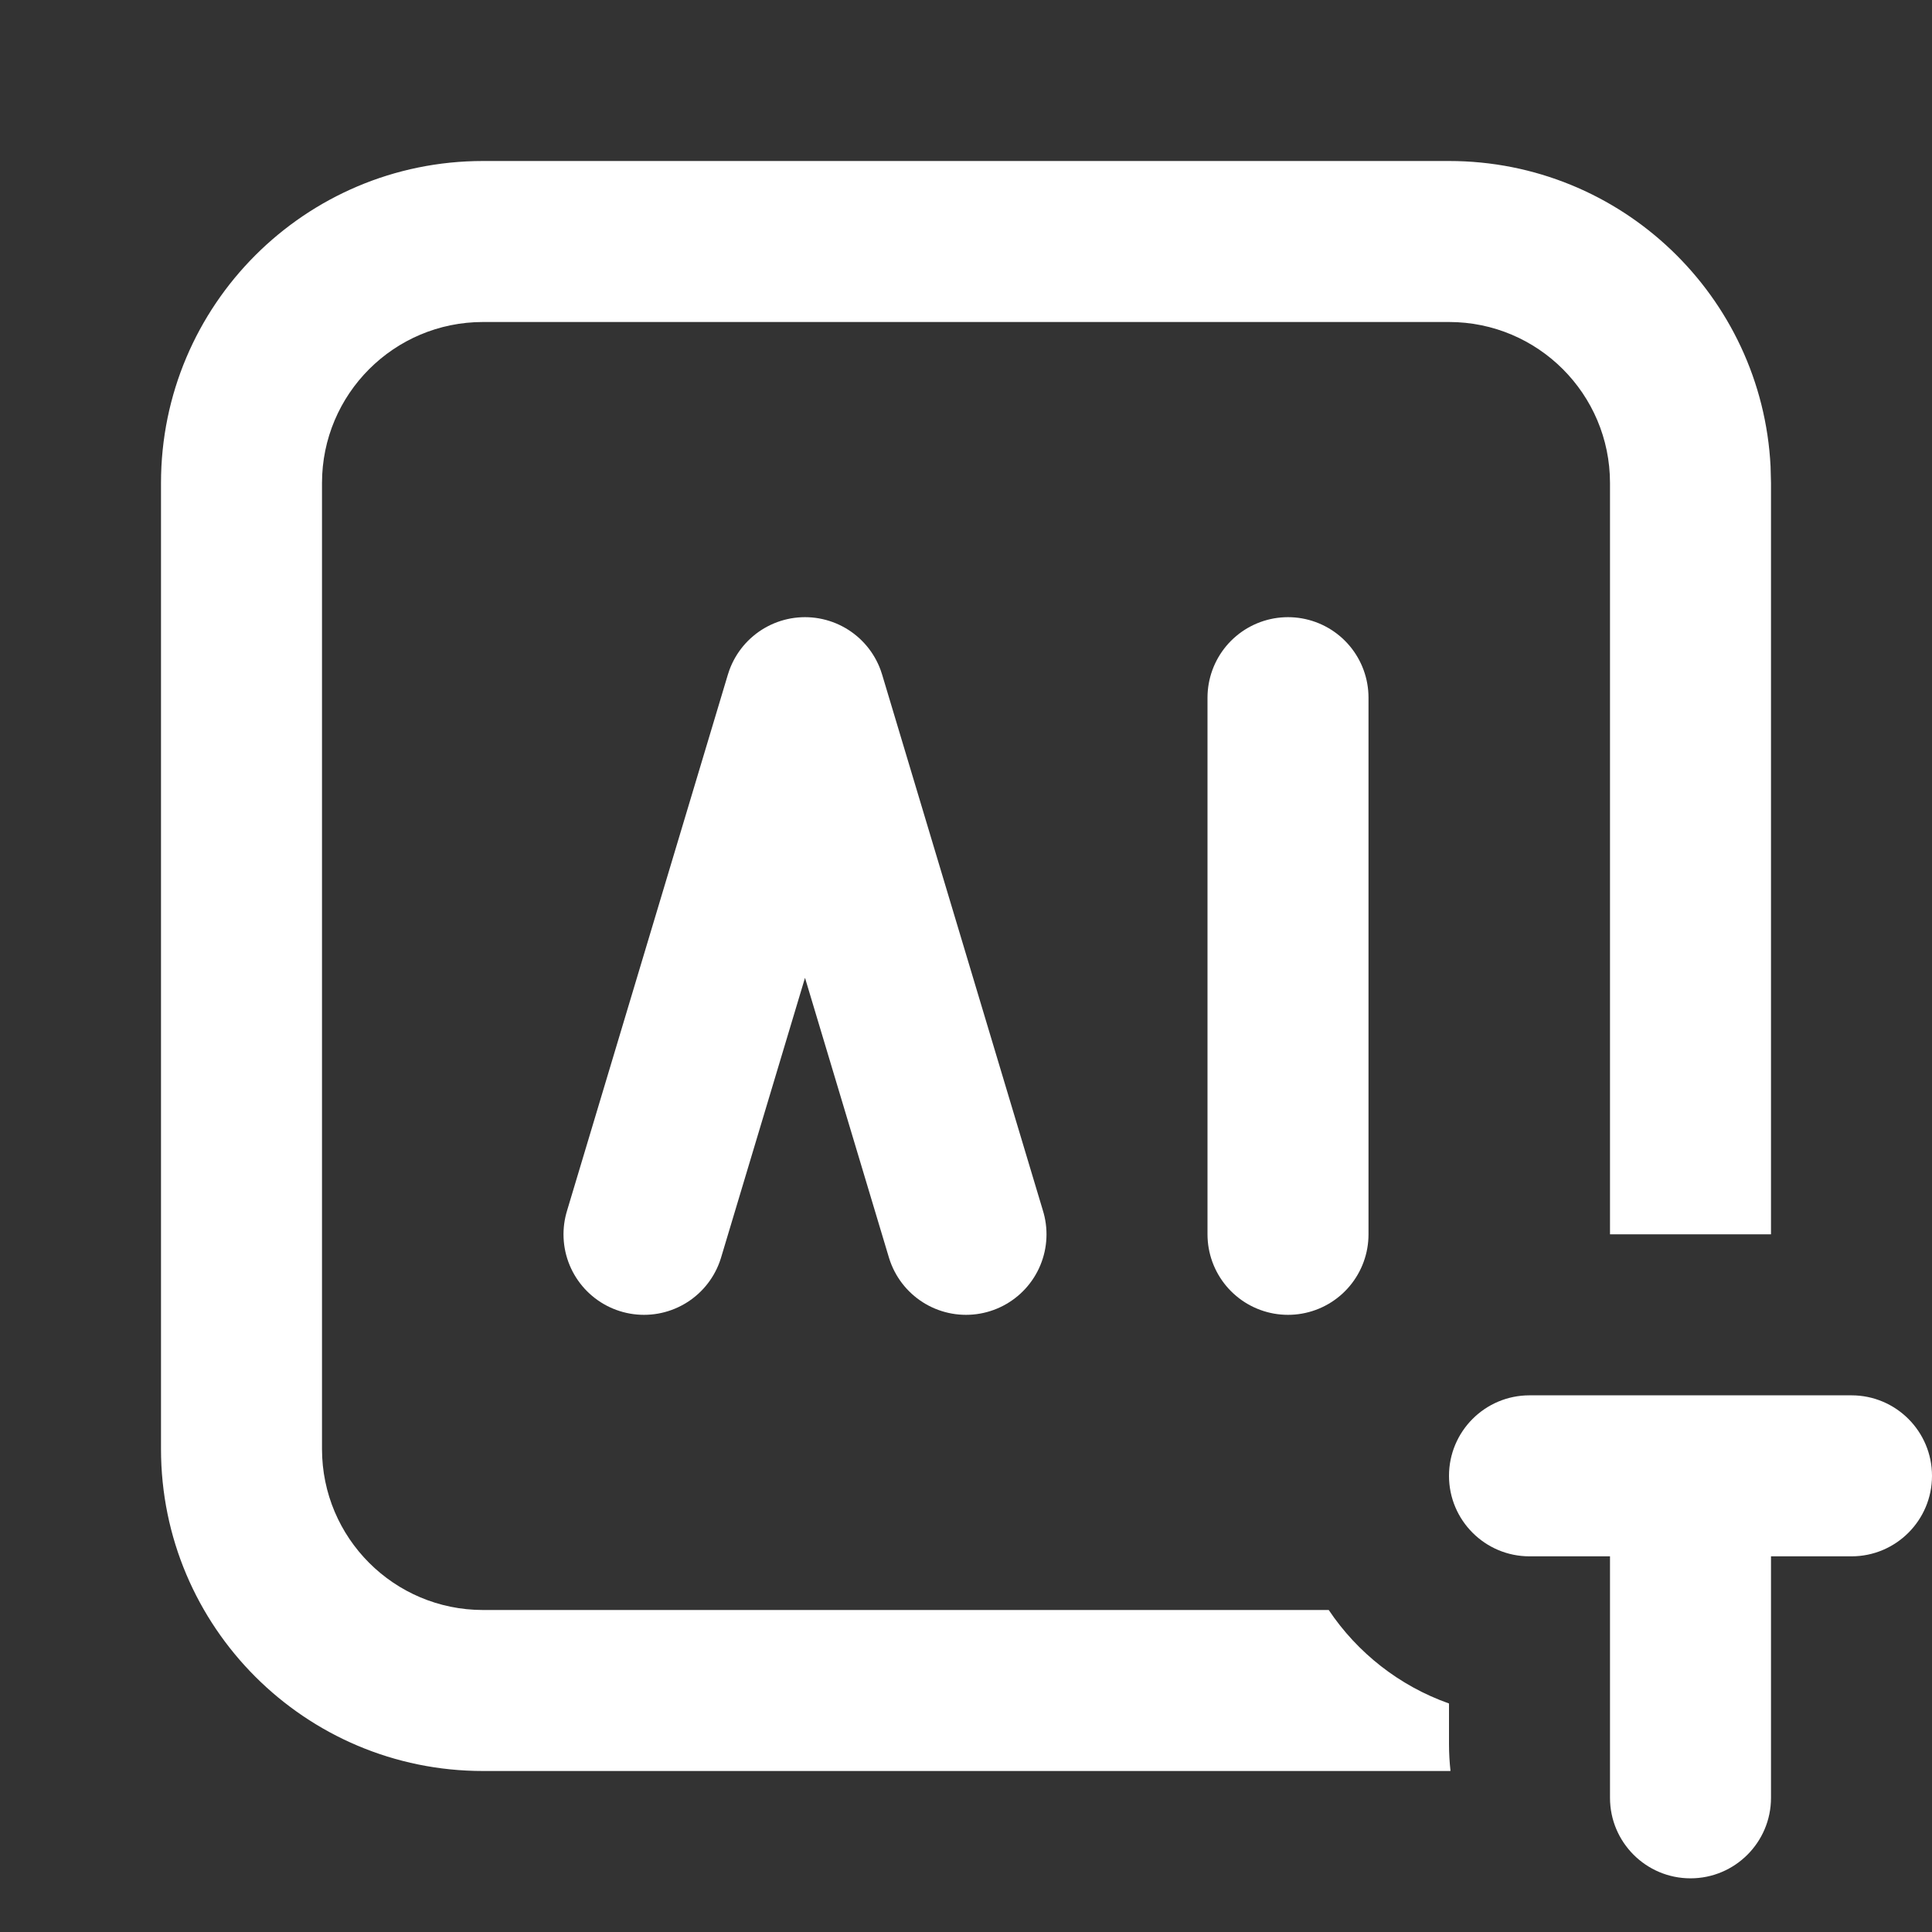
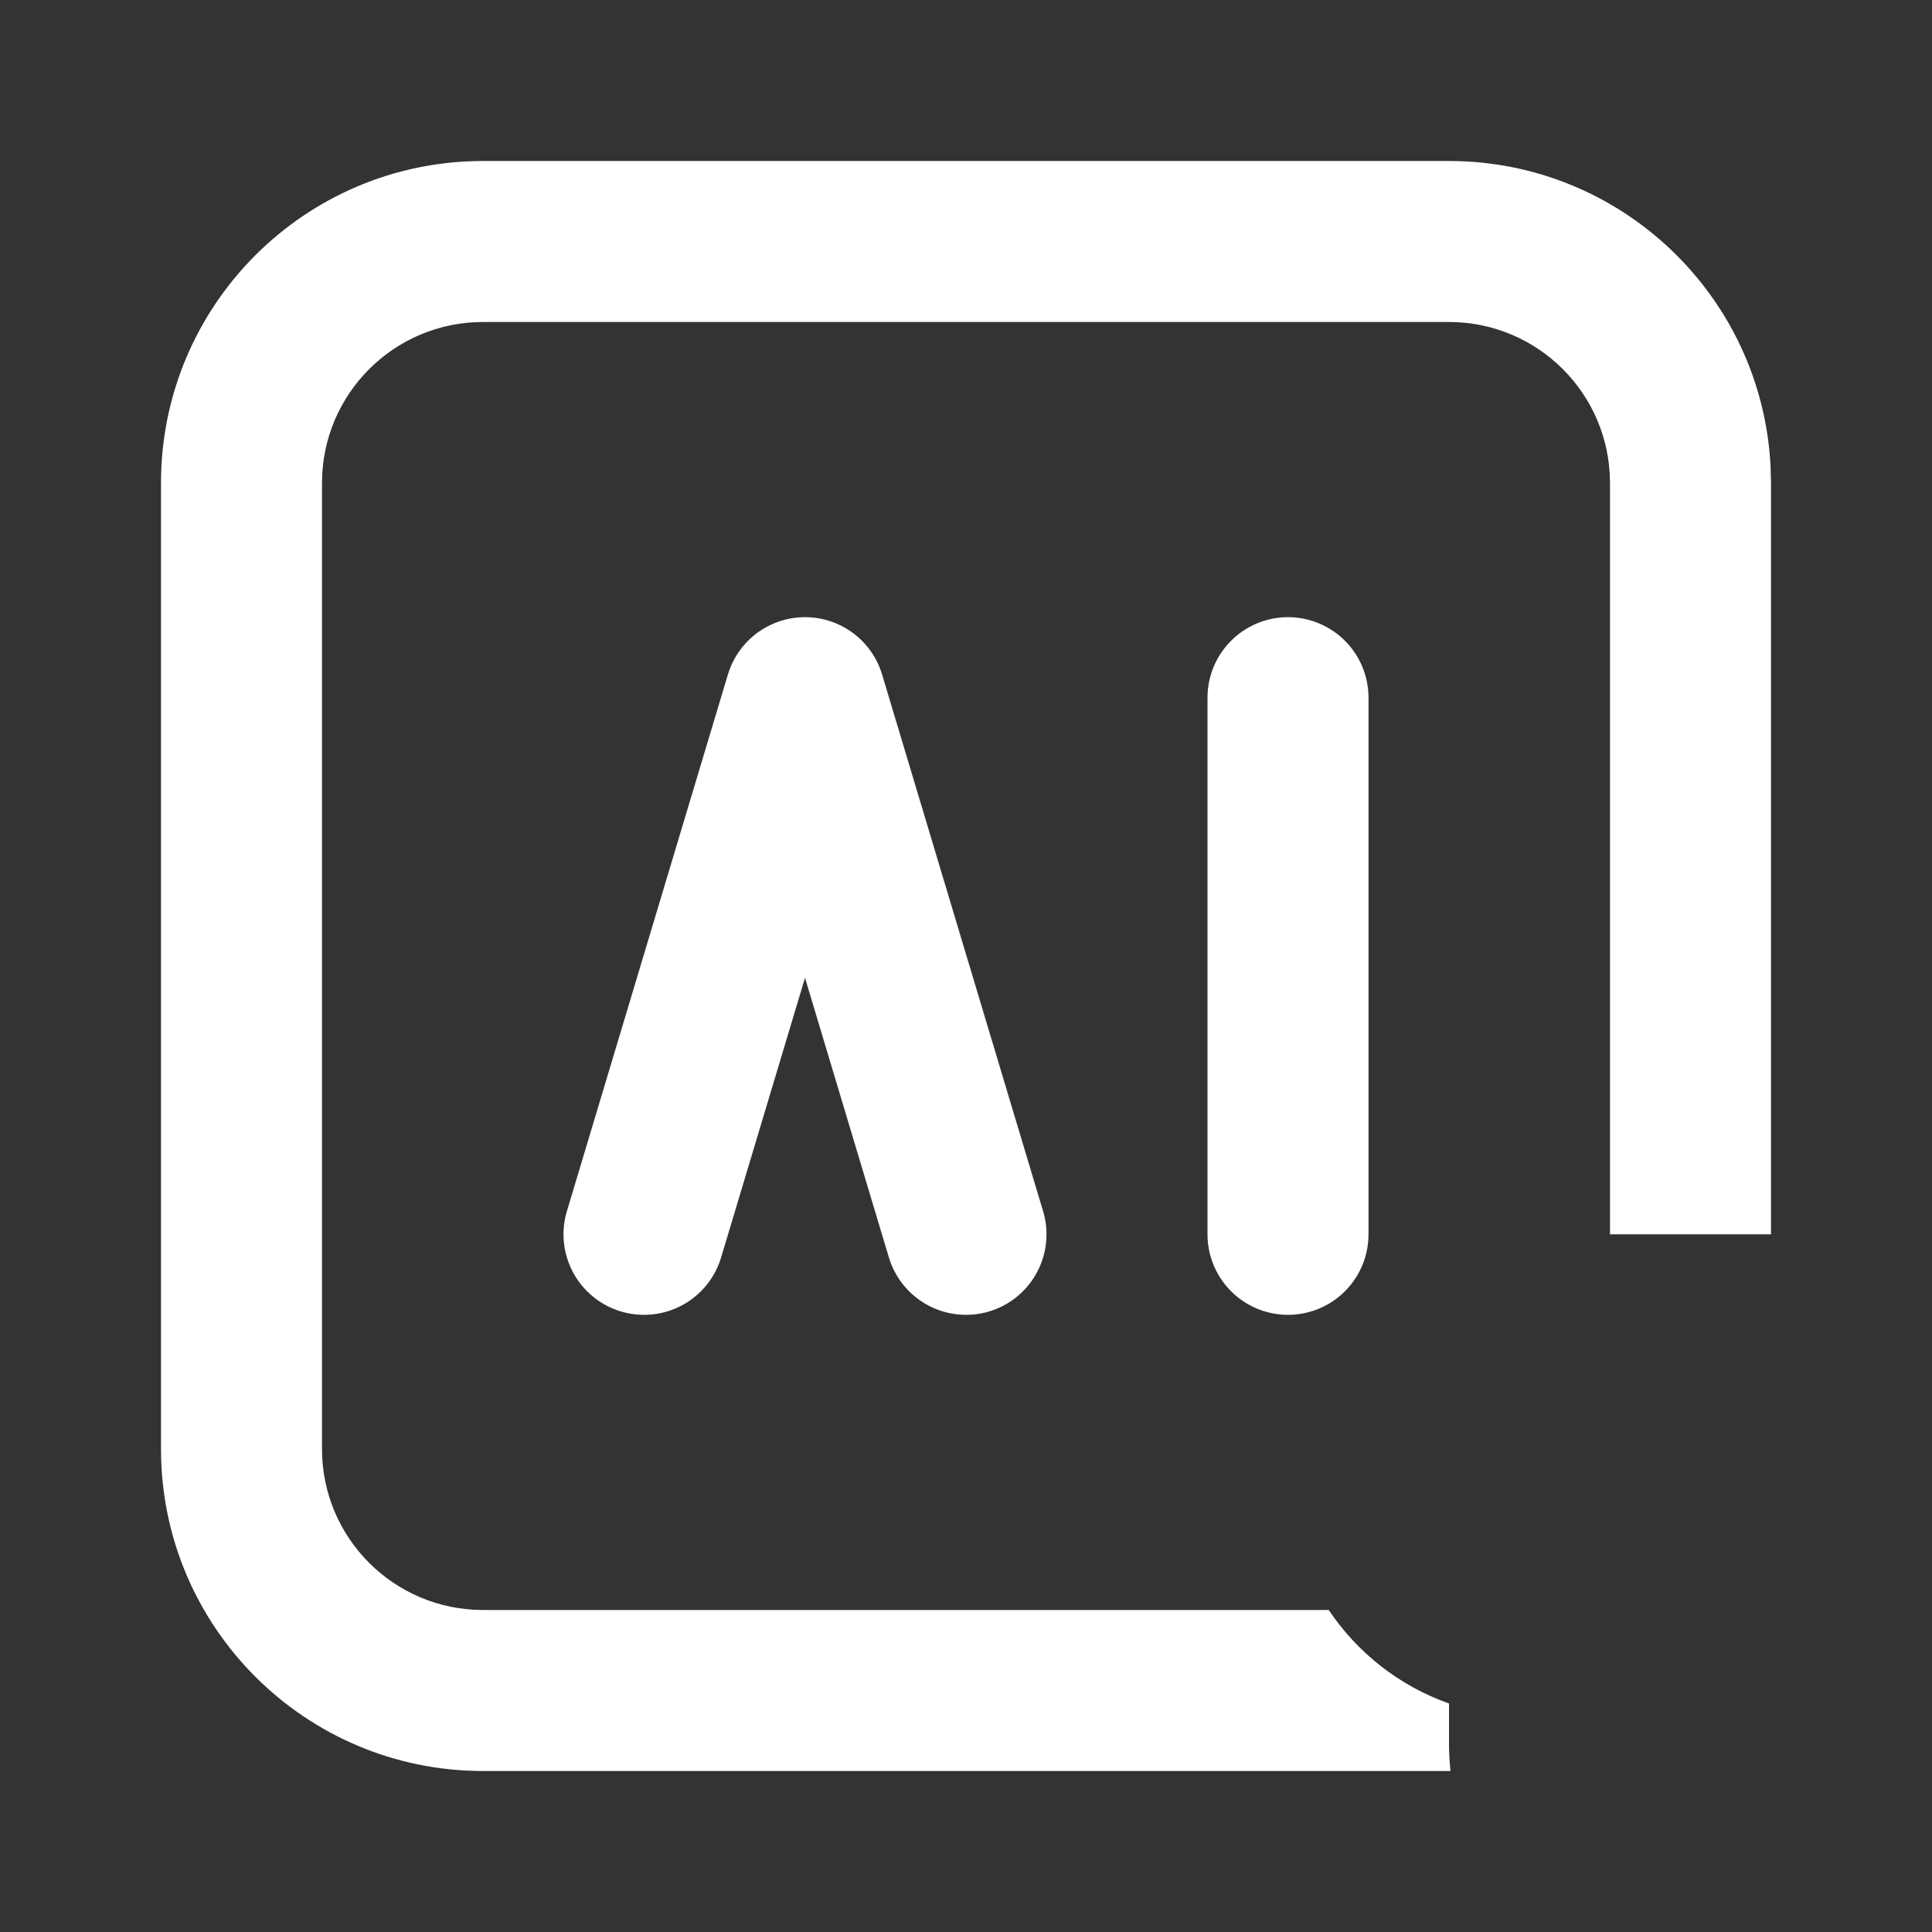
<svg xmlns="http://www.w3.org/2000/svg" width="36" height="36" viewBox="0 0 36 36" fill="none">
  <rect x="0" y="0" width="36" height="36" fill="#333333" stroke="none" />
  <path d="M27 3C30.21 3 32.832 5.521 32.992 8.691L33 9V23H30V9C30 7.343 28.657 6 27 6H9C7.343 6 6 7.343 6 9V27C6 28.657 7.343 30 9 30H24.759C25.294 30.799 26.078 31.416 27 31.742V32.5C27 32.669 27.01 32.835 27.028 32.999L27 33H9C5.686 33 3 30.314 3 27V9C3 5.686 5.686 3 9 3H27Z" fill="white" />
-   <path d="M34.5 26C35.328 26 36 26.672 36 27.5C36 28.328 35.328 29 34.5 29H33V33.5C33 34.328 32.328 35 31.5 35C30.672 35 30 34.328 30 33.5V29H28.5C27.672 29 27 28.328 27 27.5C27 26.672 27.672 26 28.5 26H34.5Z" fill="white" />
  <path d="M12 23L15 13L18 23M24 23V13" stroke="white" stroke-width="3" stroke-linecap="round" stroke-linejoin="round" />
</svg>